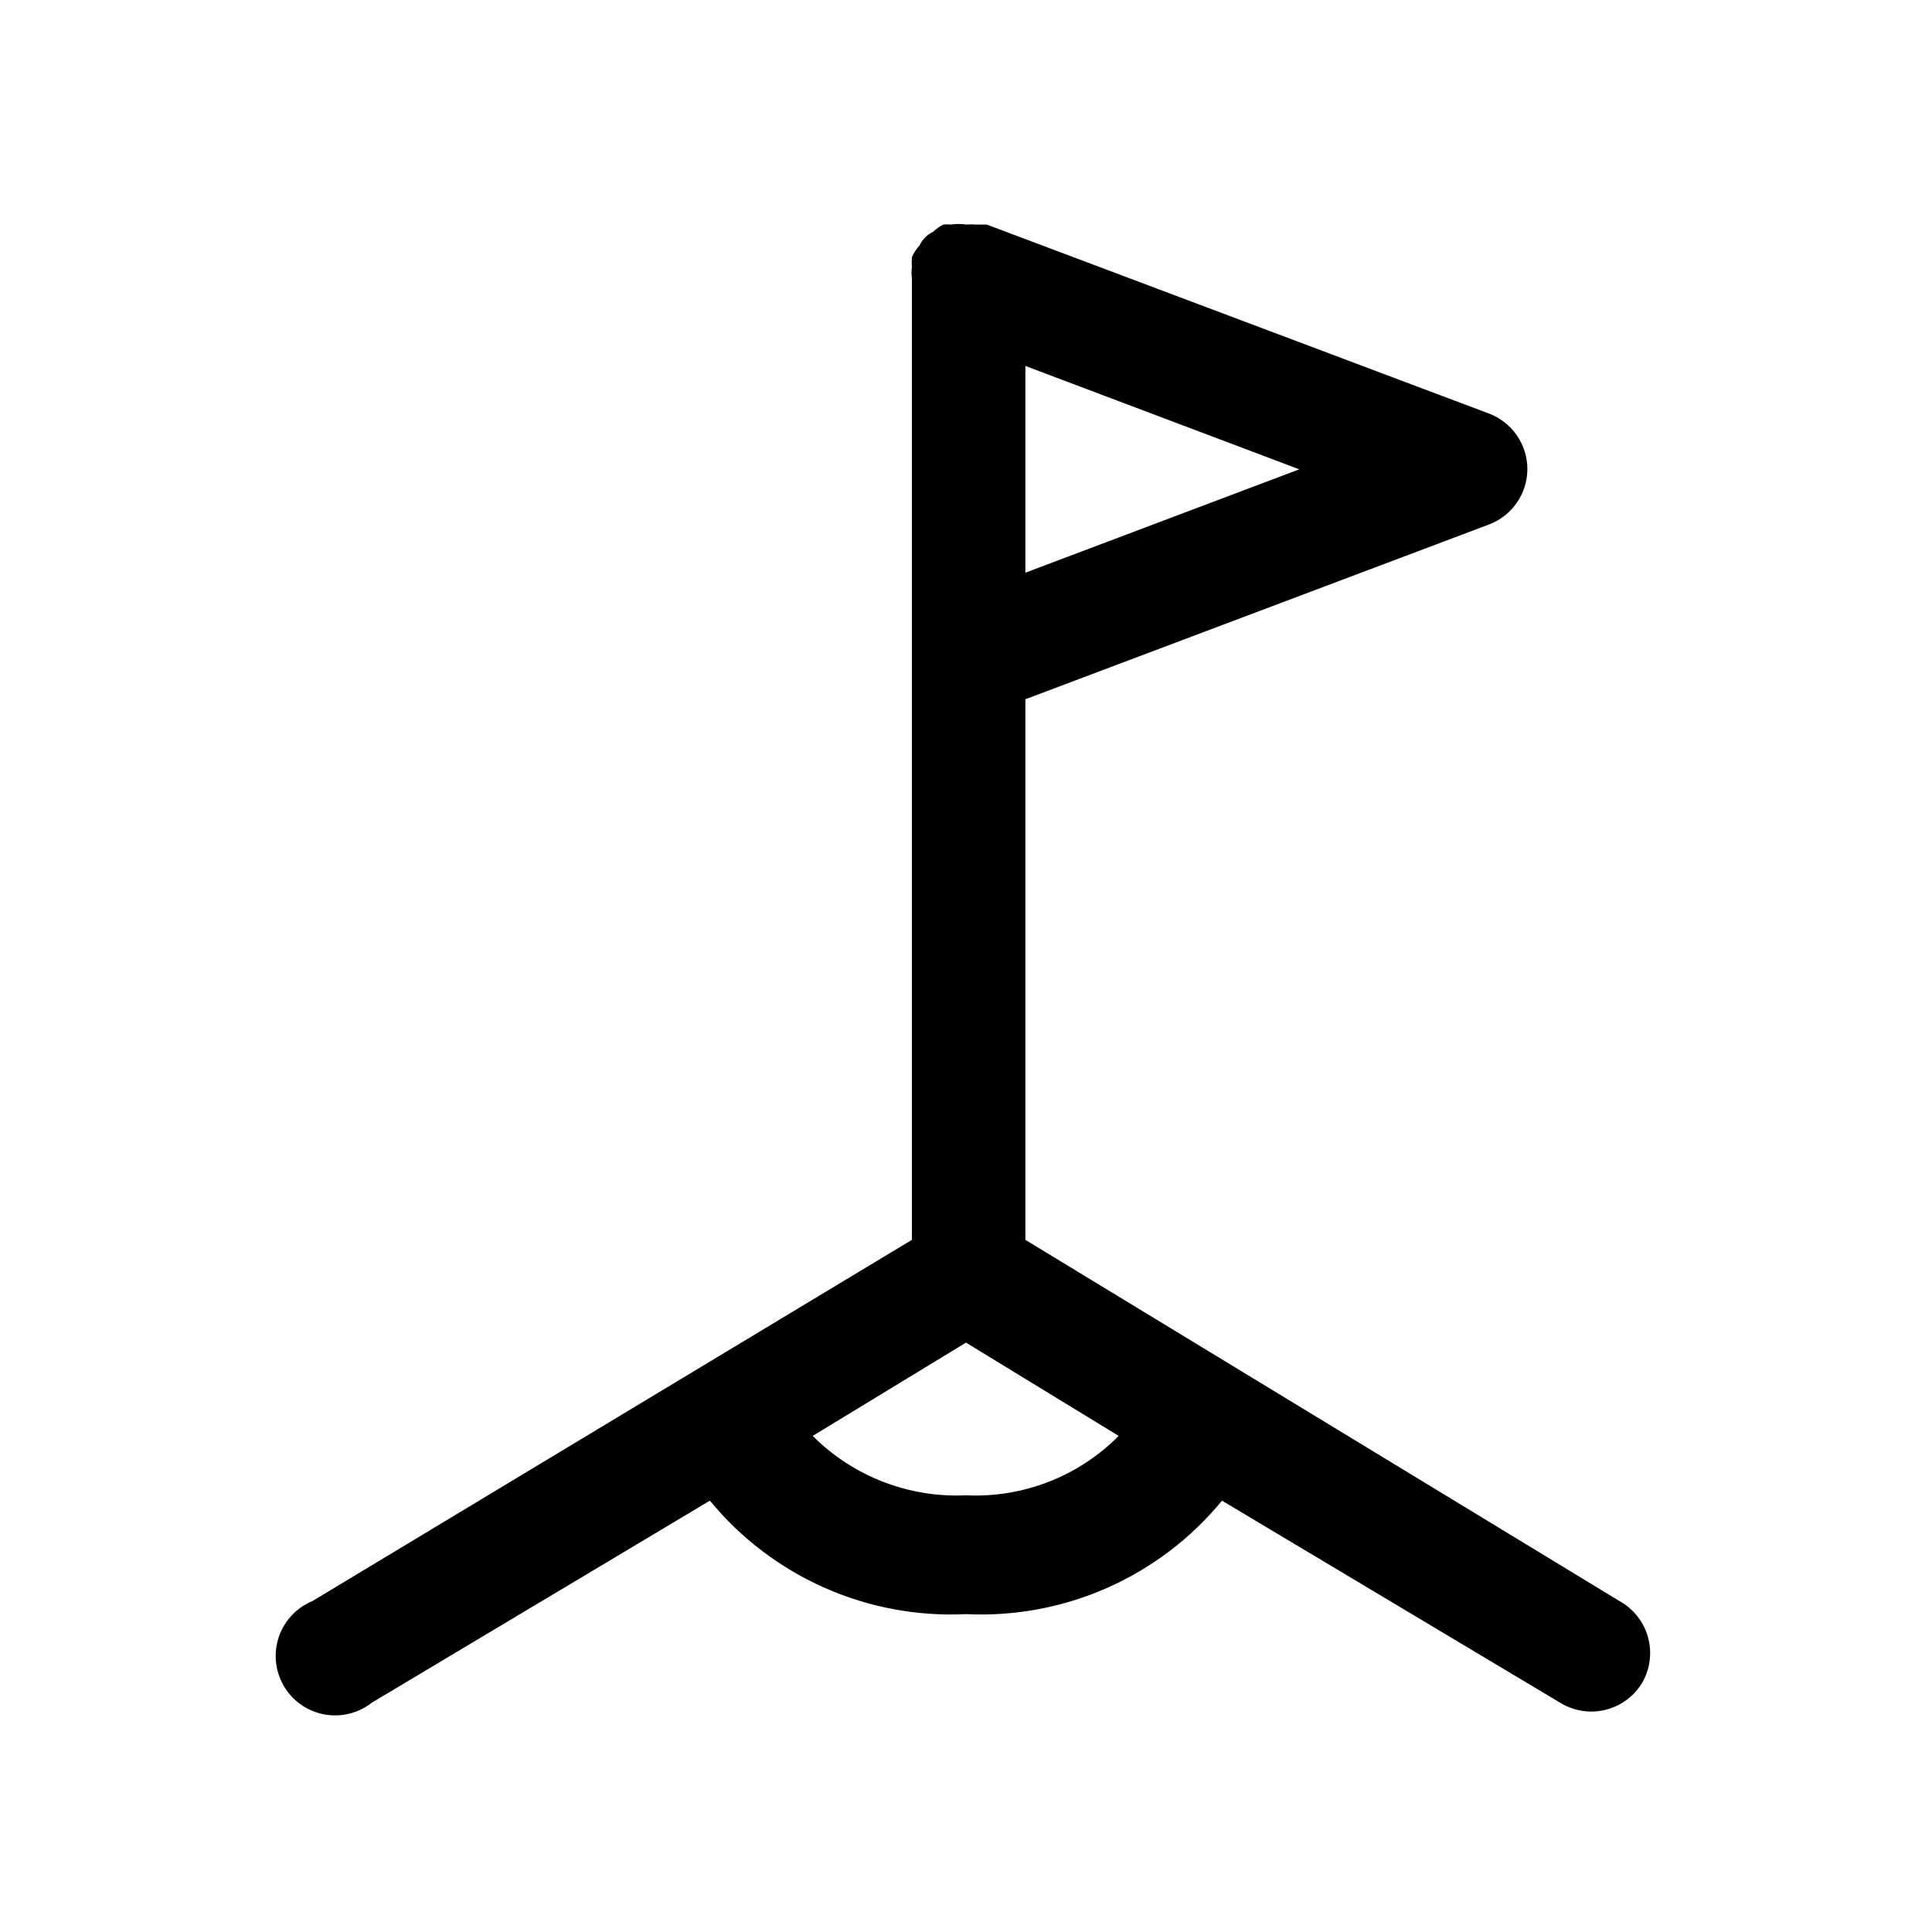
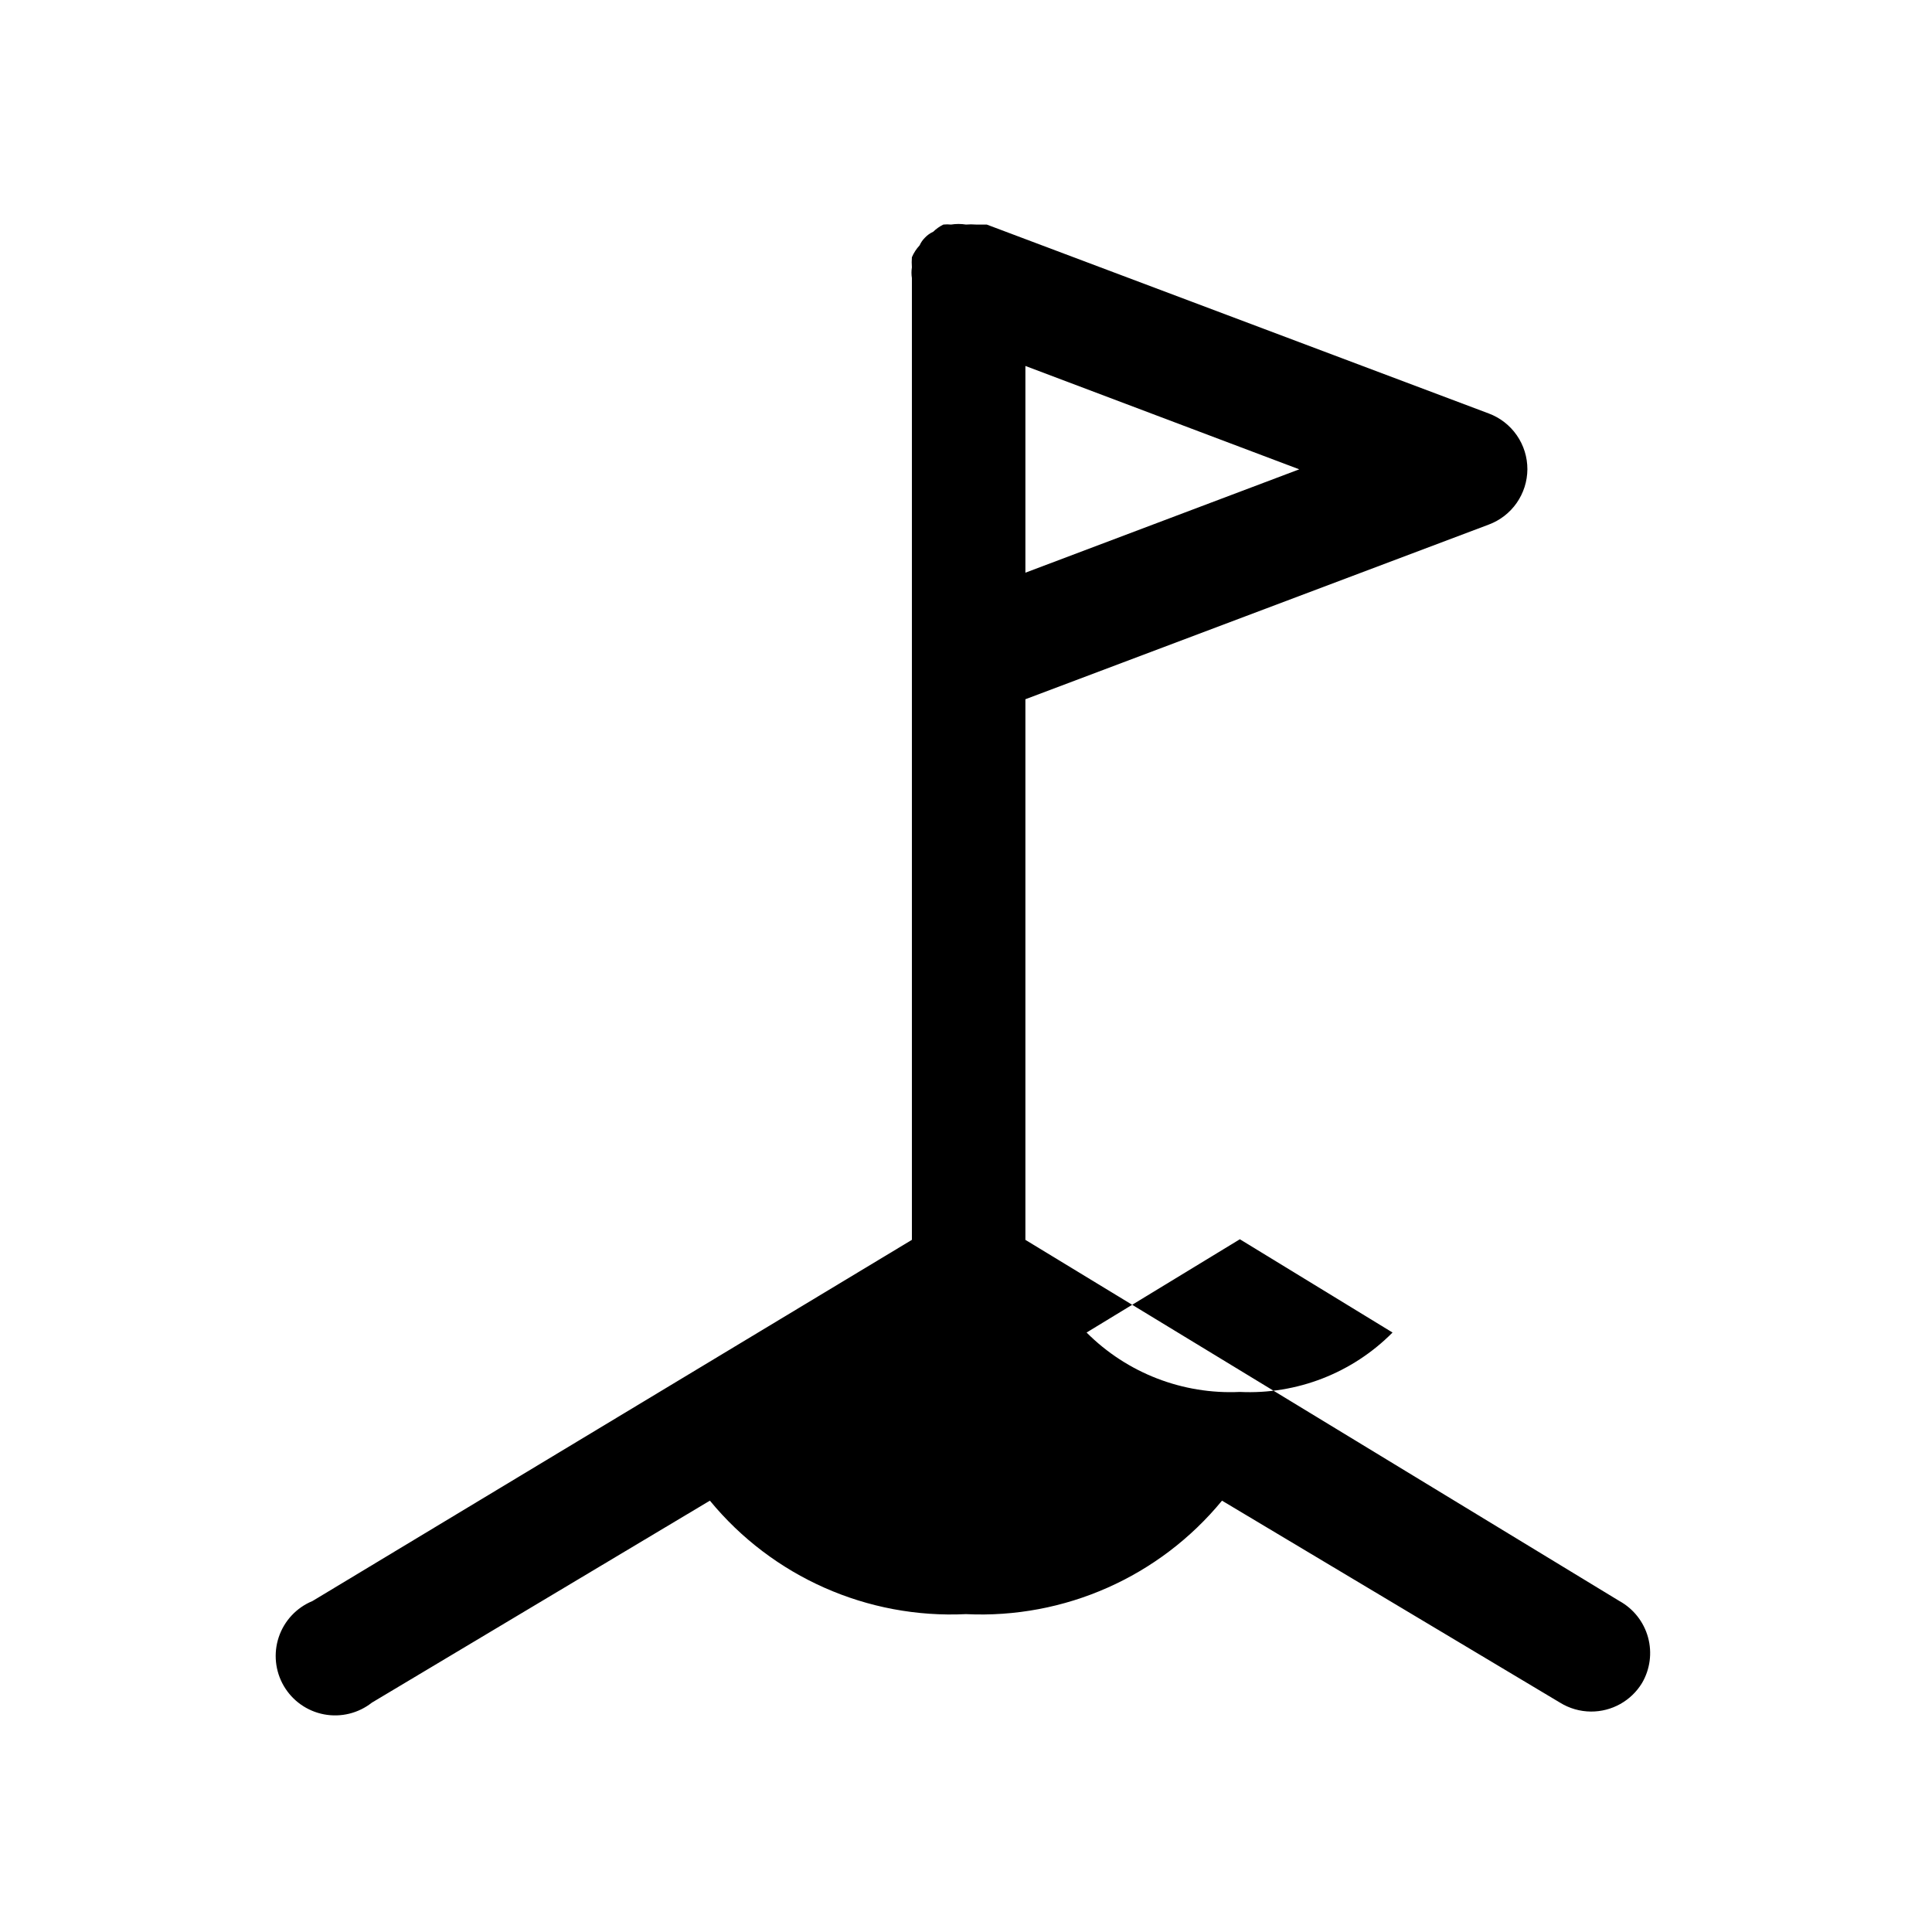
<svg xmlns="http://www.w3.org/2000/svg" fill="#000000" width="800px" height="800px" version="1.1" viewBox="144 144 512 512">
-   <path d="m573.18 568.3-157.44-95.723v-143.27l122.8-46.289c2.988-1.117 5.566-3.113 7.394-5.727 1.828-2.617 2.816-5.727 2.84-8.914 0.008-3.219-0.965-6.359-2.797-9.008-1.828-2.644-4.426-4.668-7.438-5.793l-133.04-50.066h-2.832c-0.891-0.074-1.785-0.074-2.676 0-1.305-0.207-2.633-0.207-3.938 0-0.68-0.07-1.367-0.07-2.047 0-0.984 0.484-1.891 1.121-2.676 1.891-0.828 0.379-1.578 0.914-2.203 1.574-0.598 0.59-1.078 1.281-1.418 2.047-0.859 0.922-1.555 1.988-2.047 3.148-0.07 0.891-0.07 1.785 0 2.676-0.148 0.941-0.148 1.895 0 2.836v254.89l-158.86 95.723c-4.207 1.738-7.461 5.211-8.918 9.527-1.453 4.312-0.969 9.047 1.328 12.977 2.301 3.934 6.188 6.676 10.66 7.523 4.477 0.848 9.098-0.285 12.676-3.102l89.582-53.531c16.594 20.188 41.758 31.336 67.859 30.07 26.098 1.266 51.262-9.883 67.855-30.07l89.582 53.531c2.461 1.523 5.293 2.34 8.188 2.359 5.527 0.031 10.668-2.836 13.539-7.559 2.141-3.66 2.715-8.031 1.59-12.121-1.129-4.09-3.856-7.555-7.57-9.605zm-157.44-272.53v-54.789l72.578 27.395zm-15.742 244.5c-15.156 0.707-29.902-5.008-40.621-15.742l40.621-24.719 40.461 24.719c-10.648 10.742-25.352 16.465-40.461 15.742z" />
+   <path d="m573.18 568.3-157.44-95.723v-143.27l122.8-46.289c2.988-1.117 5.566-3.113 7.394-5.727 1.828-2.617 2.816-5.727 2.84-8.914 0.008-3.219-0.965-6.359-2.797-9.008-1.828-2.644-4.426-4.668-7.438-5.793l-133.04-50.066h-2.832c-0.891-0.074-1.785-0.074-2.676 0-1.305-0.207-2.633-0.207-3.938 0-0.68-0.07-1.367-0.07-2.047 0-0.984 0.484-1.891 1.121-2.676 1.891-0.828 0.379-1.578 0.914-2.203 1.574-0.598 0.59-1.078 1.281-1.418 2.047-0.859 0.922-1.555 1.988-2.047 3.148-0.07 0.891-0.07 1.785 0 2.676-0.148 0.941-0.148 1.895 0 2.836v254.89l-158.86 95.723c-4.207 1.738-7.461 5.211-8.918 9.527-1.453 4.312-0.969 9.047 1.328 12.977 2.301 3.934 6.188 6.676 10.66 7.523 4.477 0.848 9.098-0.285 12.676-3.102l89.582-53.531c16.594 20.188 41.758 31.336 67.859 30.07 26.098 1.266 51.262-9.883 67.855-30.07l89.582 53.531c2.461 1.523 5.293 2.34 8.188 2.359 5.527 0.031 10.668-2.836 13.539-7.559 2.141-3.66 2.715-8.031 1.59-12.121-1.129-4.09-3.856-7.555-7.57-9.605zm-157.44-272.53v-54.789l72.578 27.395m-15.742 244.5c-15.156 0.707-29.902-5.008-40.621-15.742l40.621-24.719 40.461 24.719c-10.648 10.742-25.352 16.465-40.461 15.742z" />
</svg>